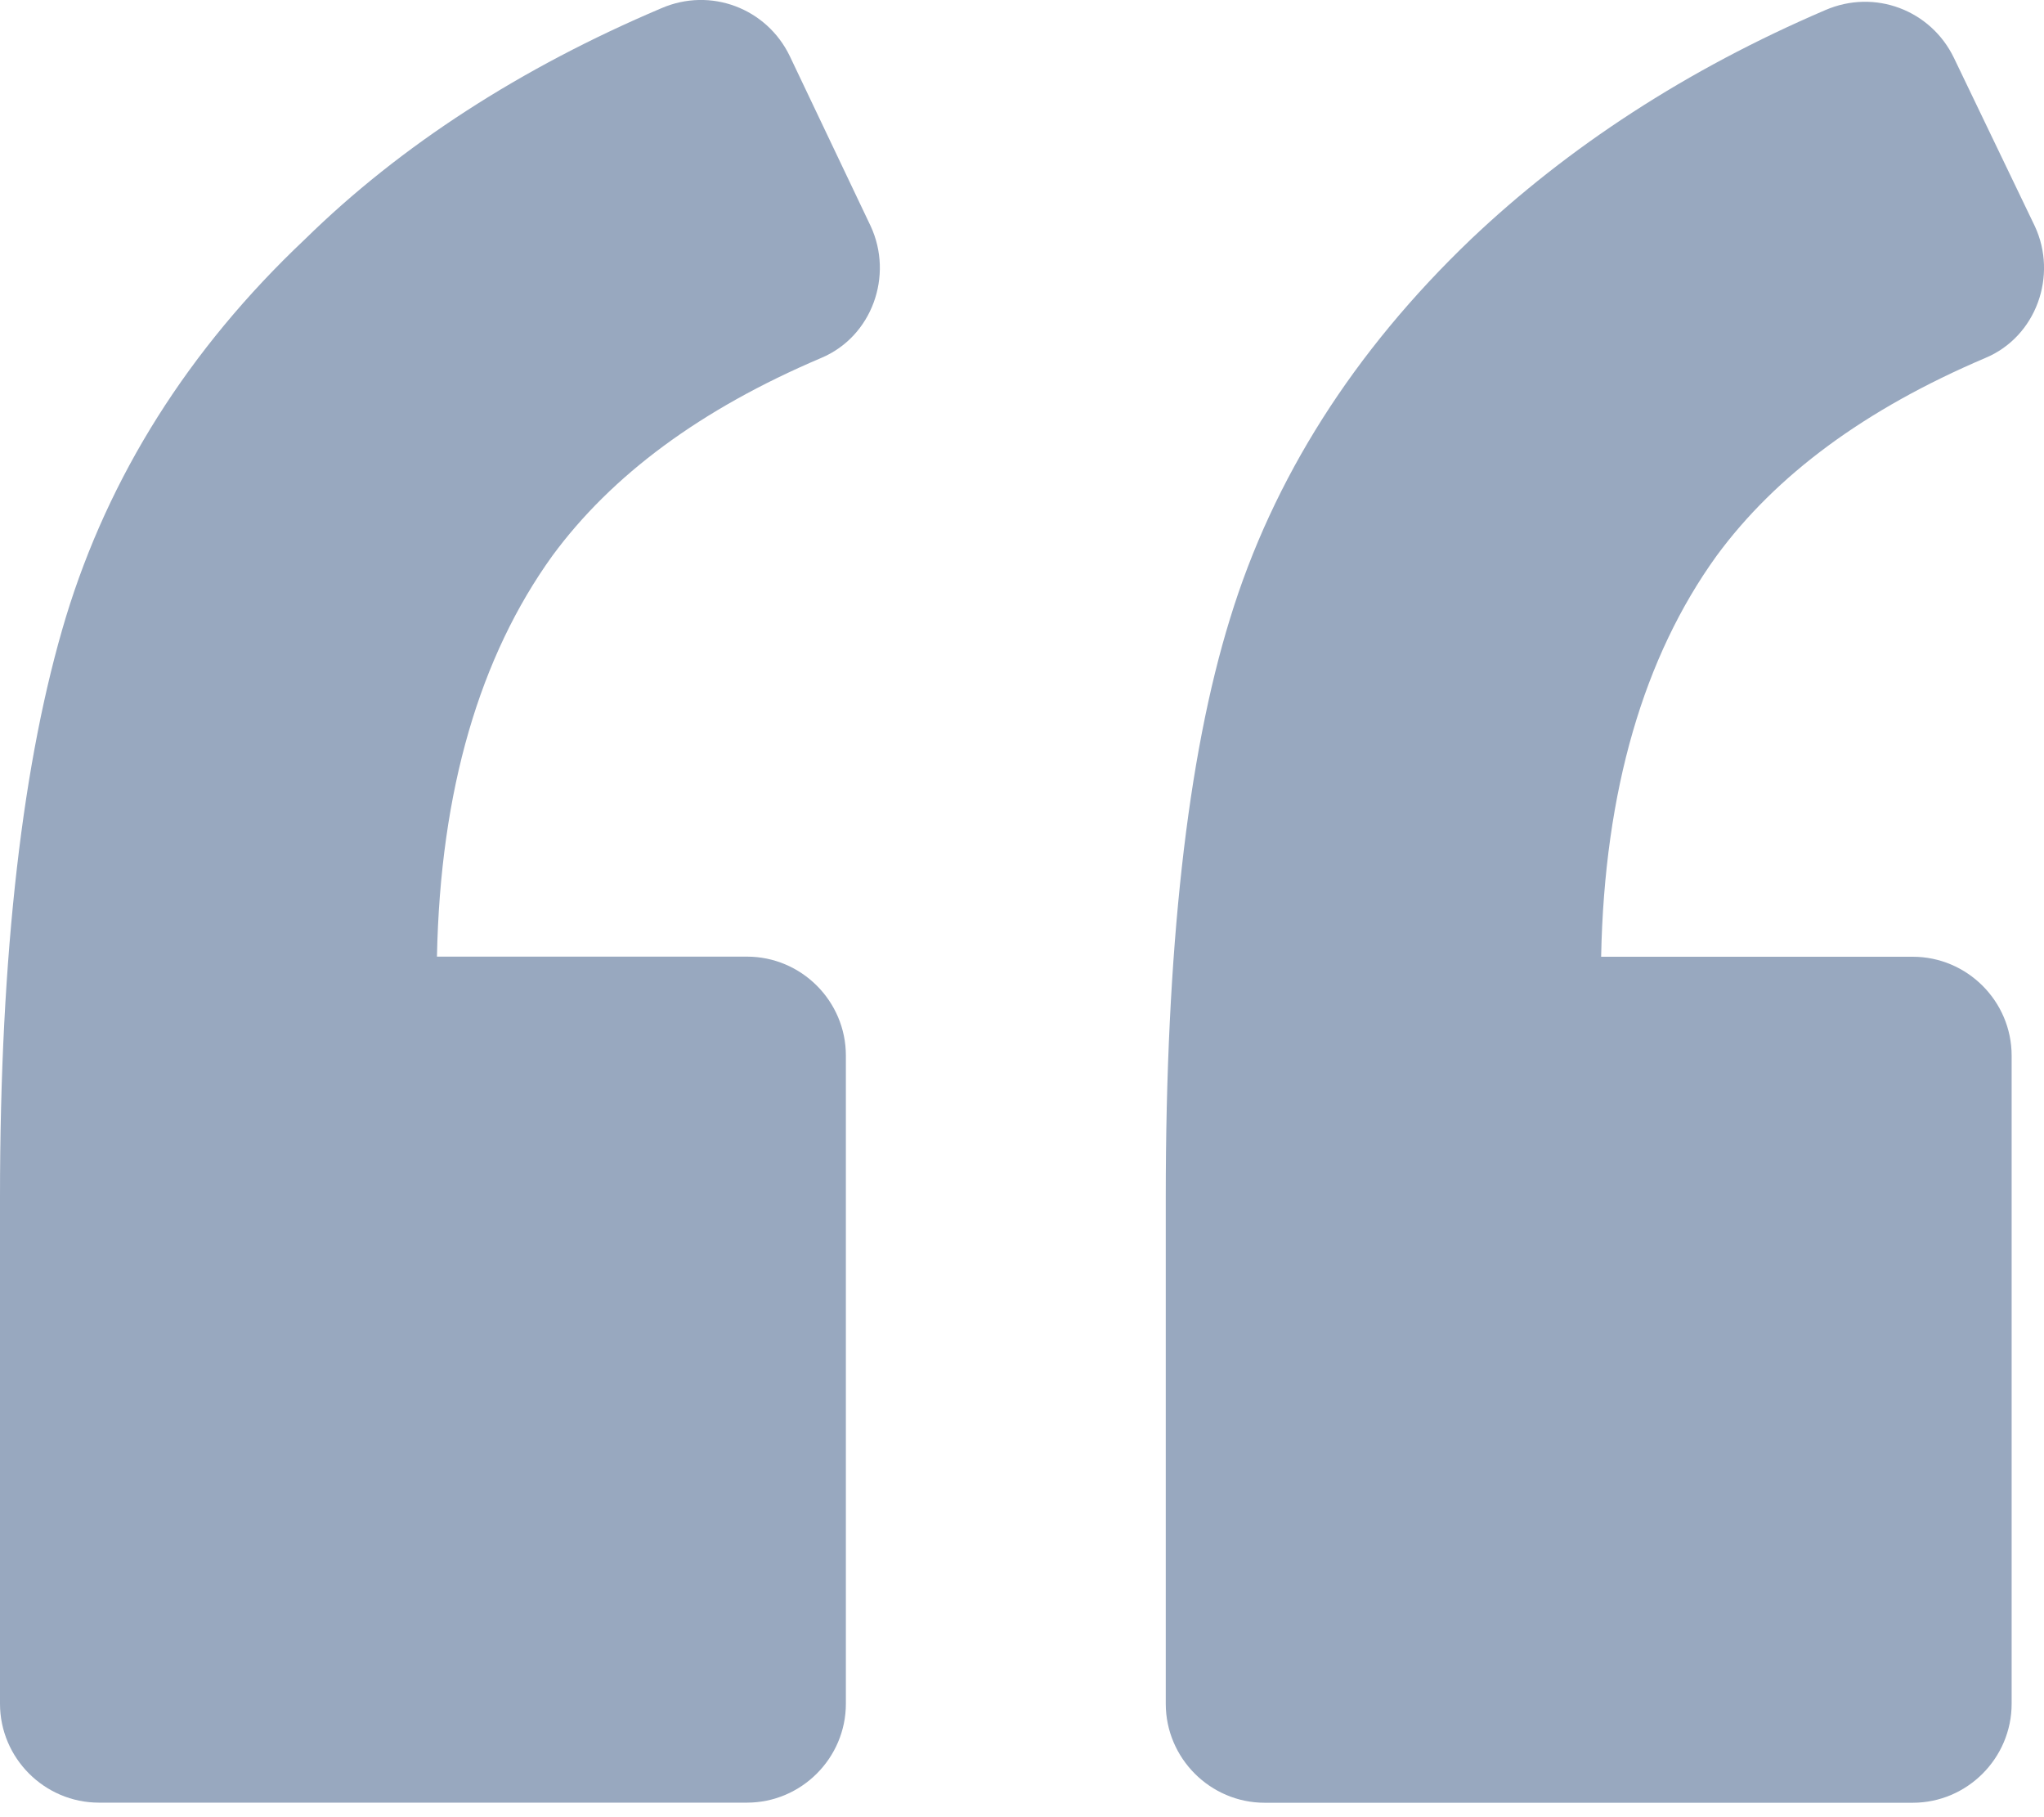
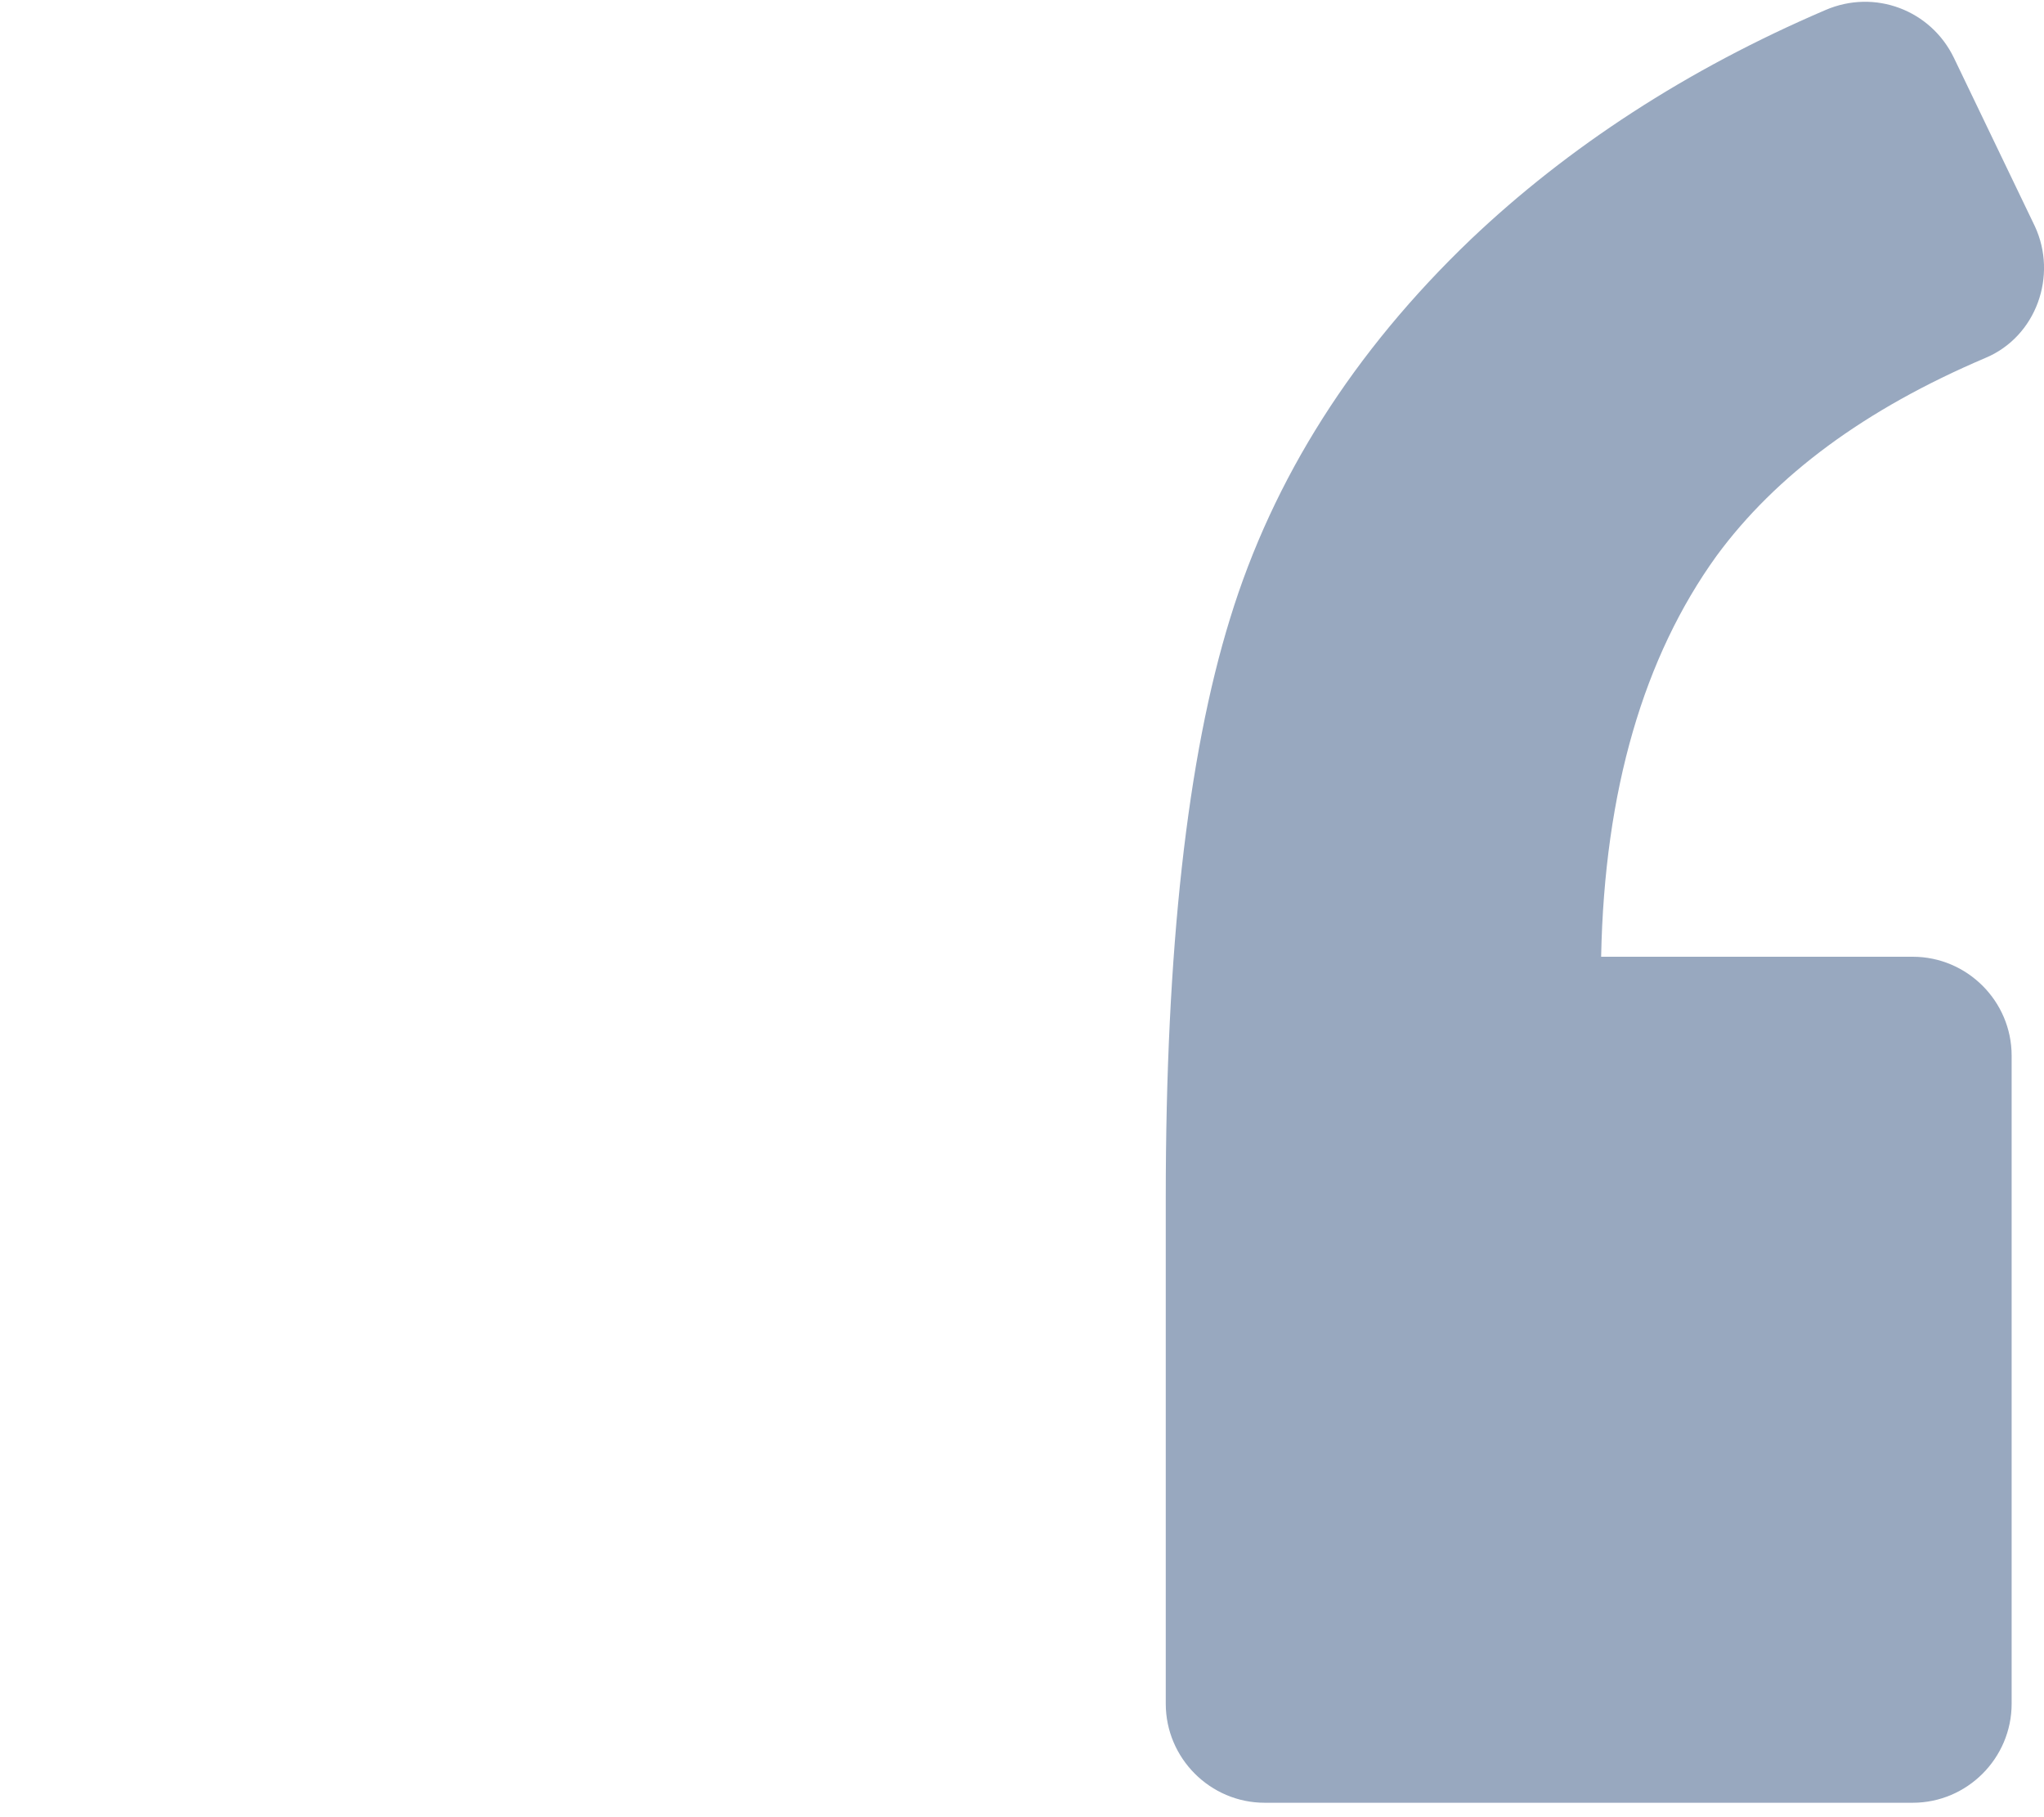
<svg xmlns="http://www.w3.org/2000/svg" width="18" height="16" viewBox="0 0 18 16" fill="none">
-   <path d="M7.231 3.152C7.681 2.963 7.87 2.426 7.667 1.99L6.955 0.494C6.752 0.073 6.258 -0.116 5.823 0.073C4.589 0.596 3.529 1.279 2.686 2.106C1.655 3.079 0.958 4.197 0.581 5.431C0.203 6.68 0 8.379 0 10.543V15.001C0 15.48 0.392 15.872 0.871 15.872H6.578C7.057 15.872 7.449 15.48 7.449 15.001V9.294C7.449 8.814 7.057 8.423 6.578 8.423H3.848C3.877 6.956 4.226 5.78 4.864 4.894C5.387 4.183 6.171 3.602 7.231 3.152Z" fill="#98A8BF" />
  <path d="M17.483 3.152C17.933 2.964 18.122 2.426 17.919 1.991L17.207 0.51C17.004 0.089 16.51 -0.1 16.074 0.089C14.855 0.611 13.809 1.294 12.953 2.107C11.921 3.094 11.21 4.213 10.832 5.447C10.455 6.666 10.266 8.365 10.266 10.543V15.001C10.266 15.481 10.658 15.873 11.137 15.873H16.844C17.323 15.873 17.715 15.481 17.715 15.001V9.295C17.715 8.815 17.323 8.424 16.844 8.424H14.1C14.129 6.957 14.477 5.781 15.116 4.895C15.639 4.183 16.423 3.603 17.483 3.152Z" fill="#98A8BF" />
</svg>